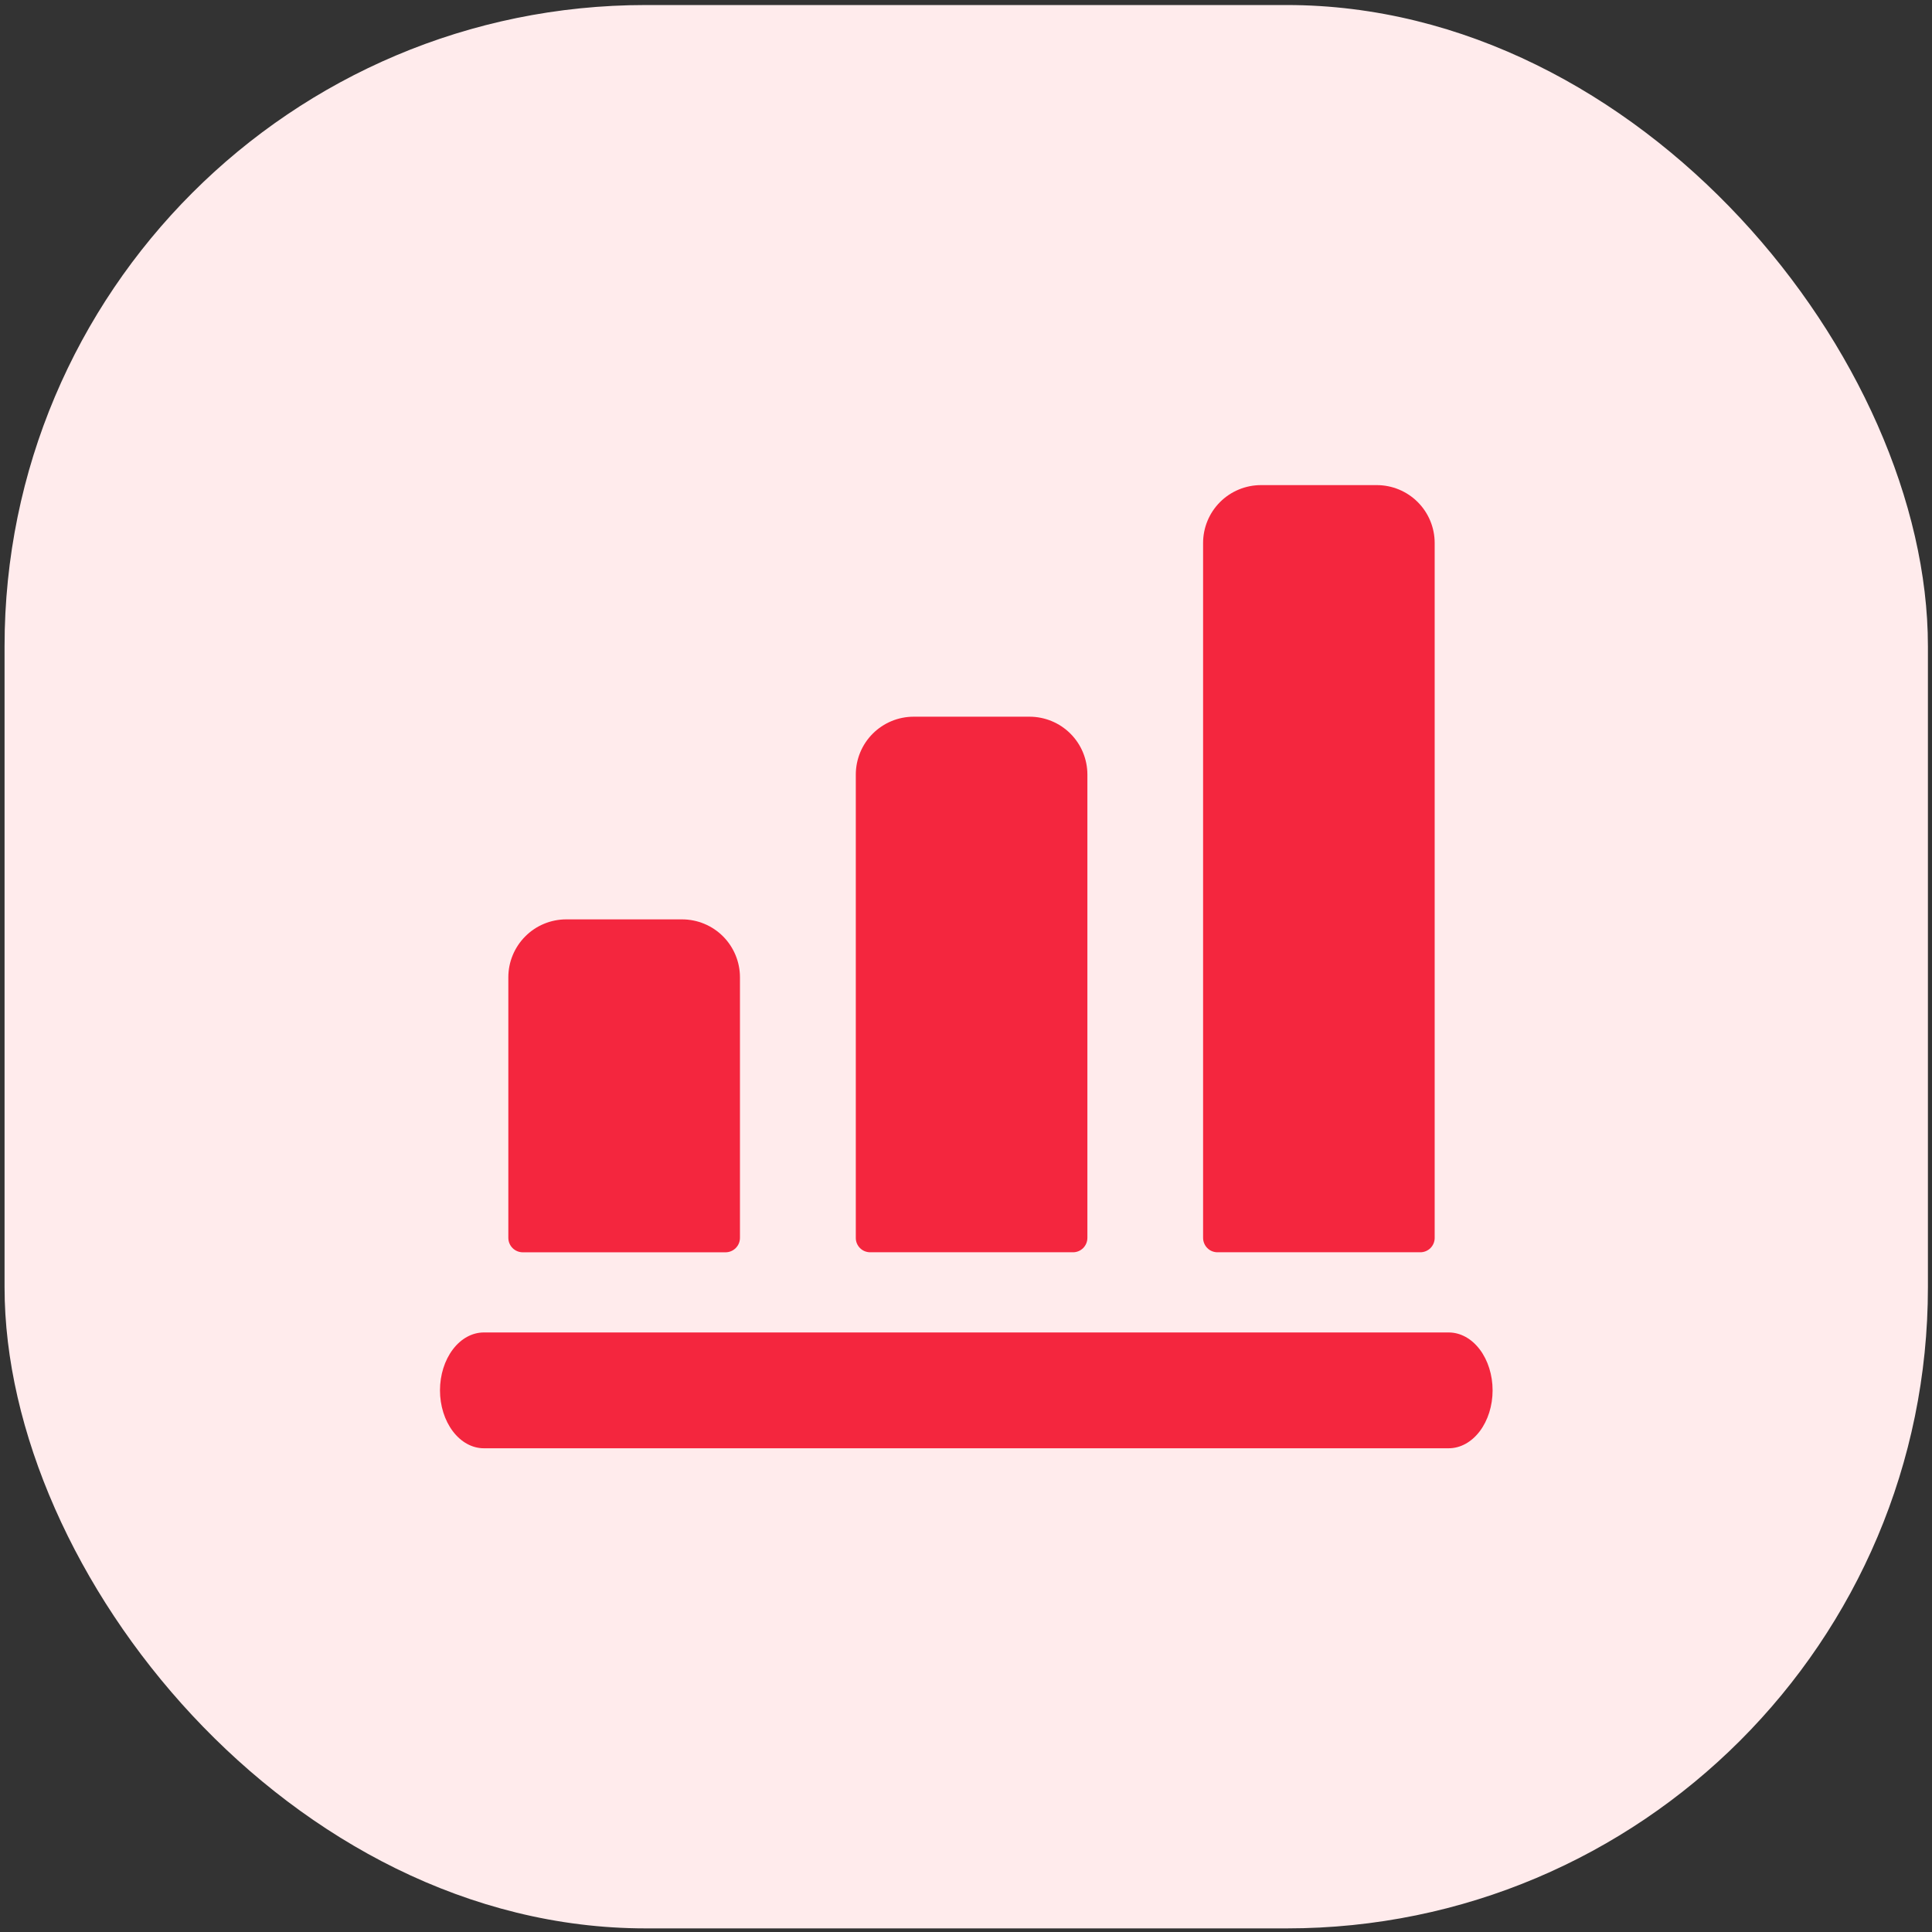
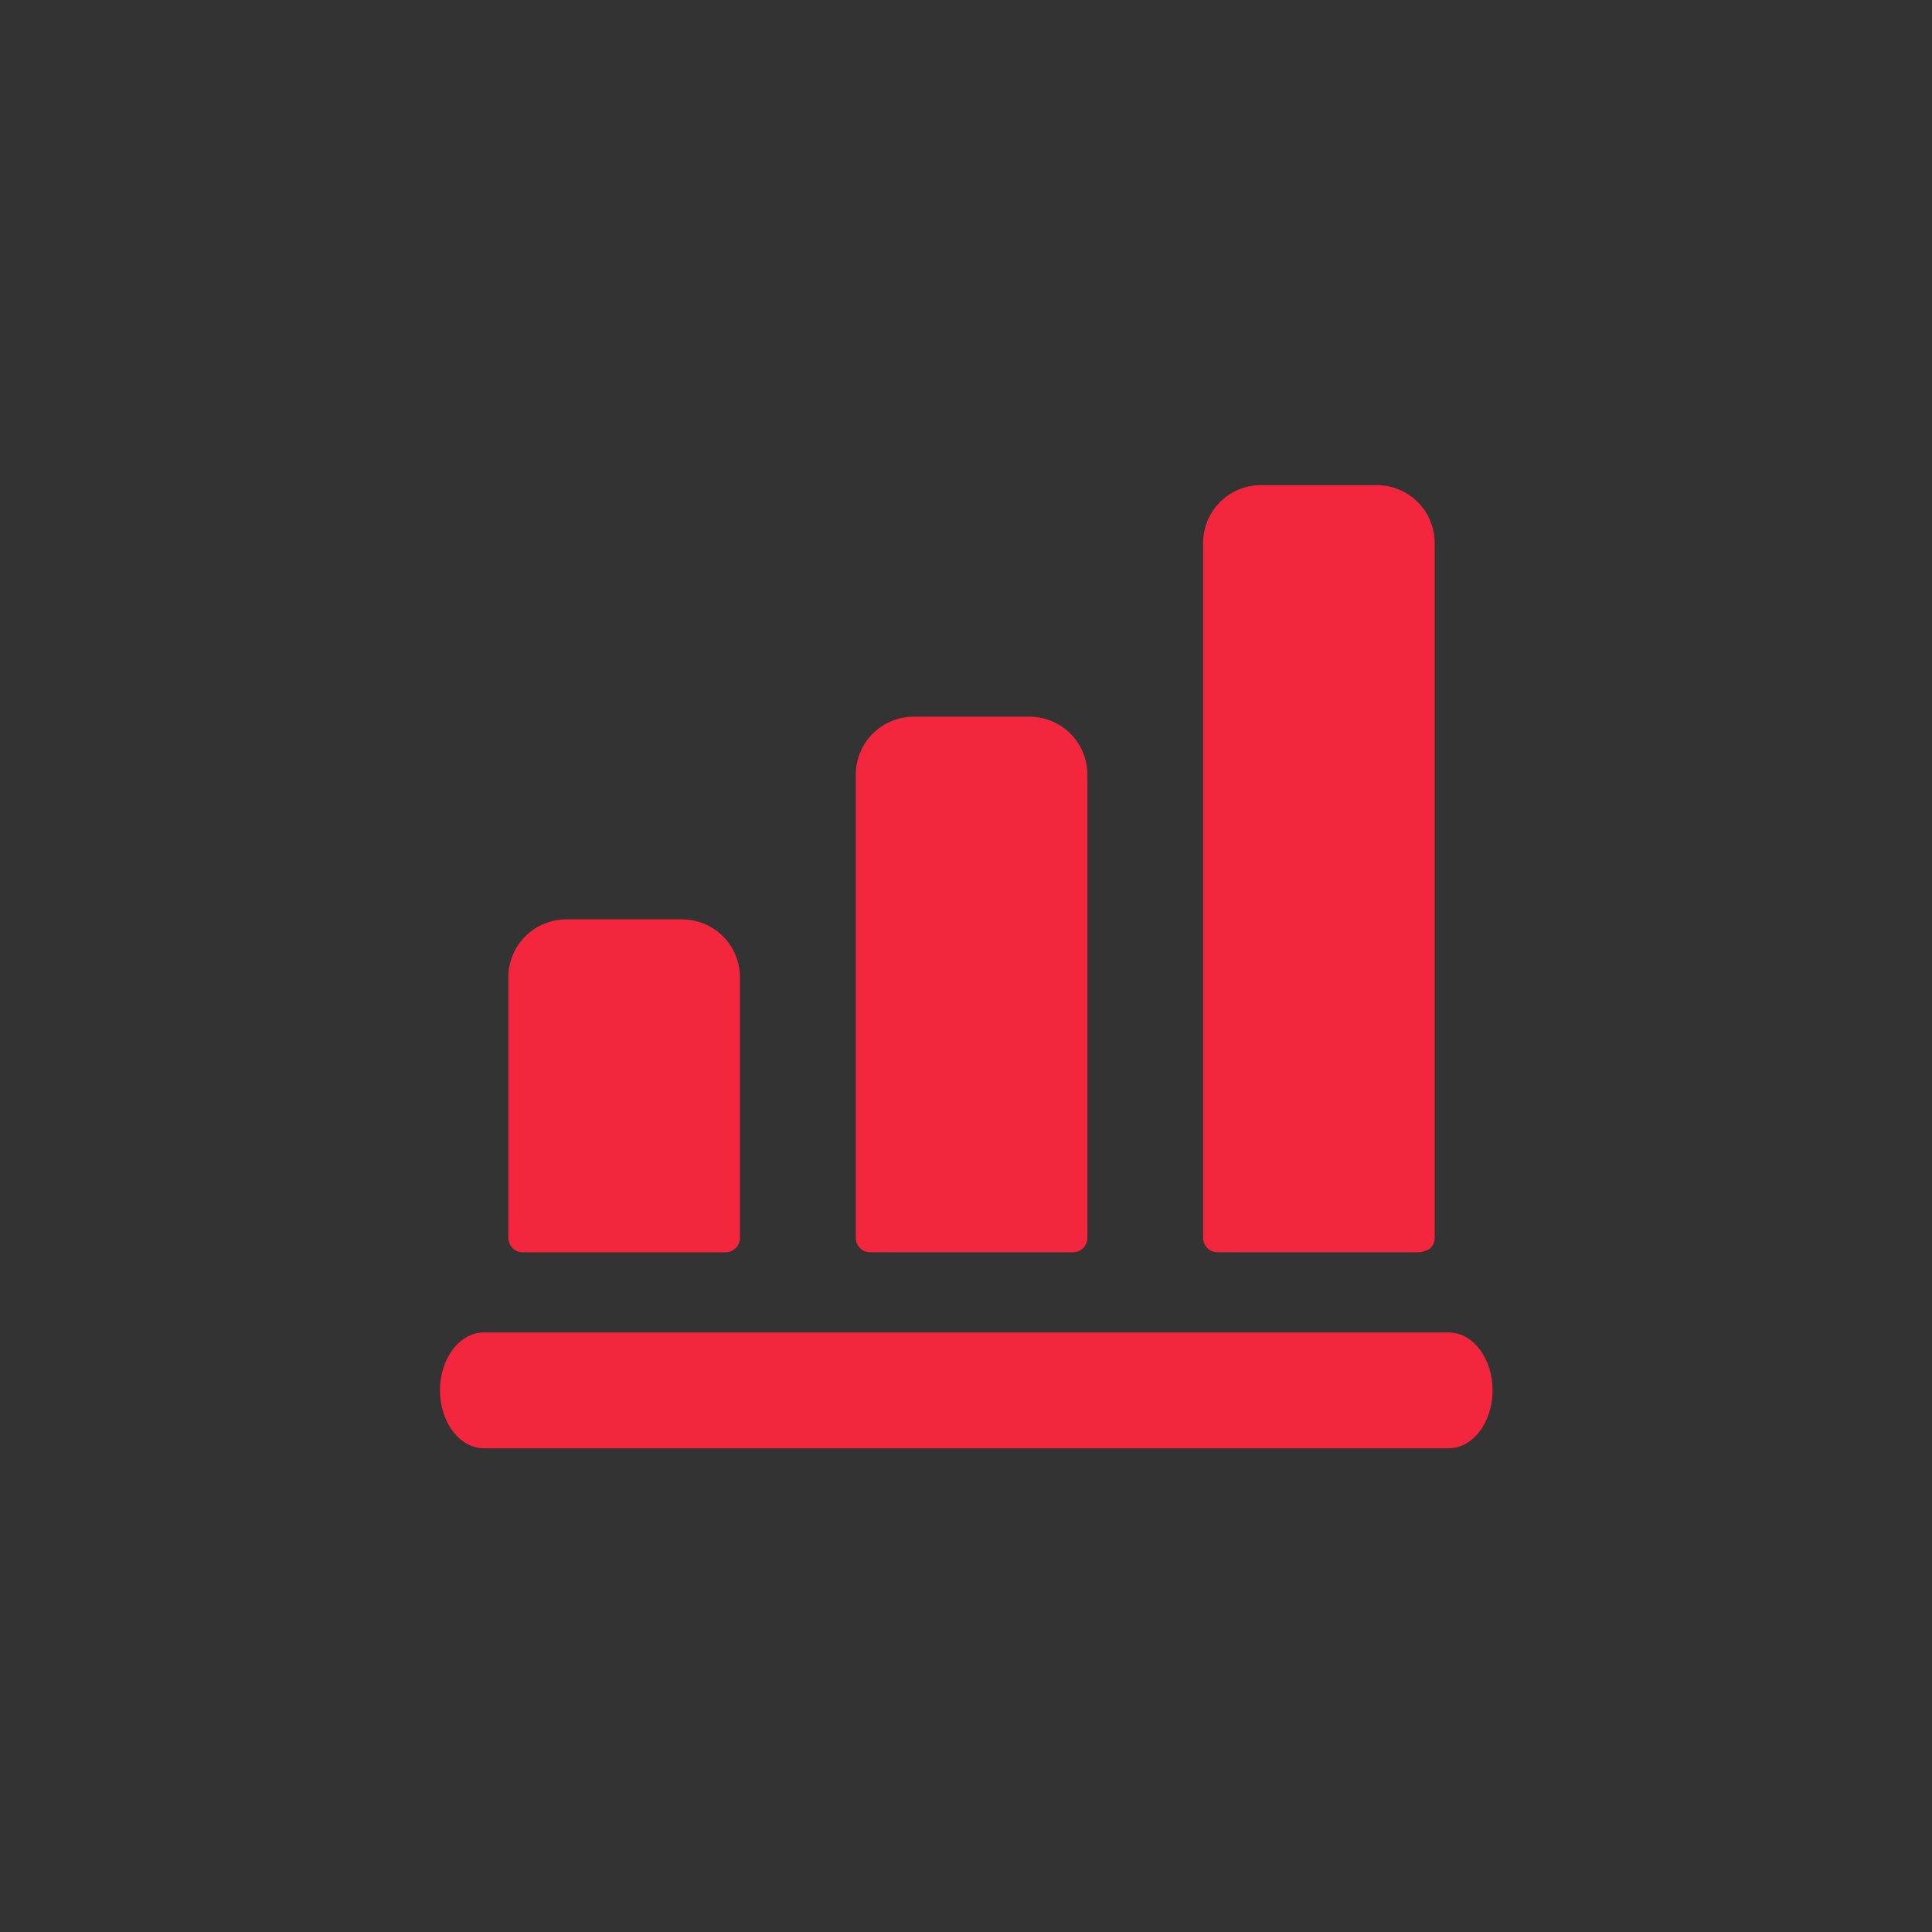
<svg xmlns="http://www.w3.org/2000/svg" width="53" height="53" viewBox="0 0 53 53" fill="none">
  <rect x="0" y="0" width="53" height="53" fill="#333333" stroke="none" />
-   <rect x="0.125" y="0.138" width="52.763" height="52.763" rx="17.588" fill="#FFEBEC" />
  <path d="M15.534 25.221C15.112 25.221 14.708 25.388 14.411 25.686C14.113 25.984 13.945 26.388 13.945 26.809V33.957C13.945 34.009 13.955 34.061 13.975 34.109C13.995 34.157 14.024 34.201 14.061 34.238C14.098 34.275 14.142 34.304 14.19 34.324C14.239 34.344 14.29 34.354 14.342 34.354H19.902C19.954 34.354 20.006 34.344 20.054 34.324C20.102 34.304 20.146 34.275 20.183 34.238C20.22 34.201 20.249 34.157 20.269 34.109C20.289 34.061 20.299 34.009 20.299 33.957V26.809C20.299 26.388 20.131 25.984 19.834 25.686C19.536 25.388 19.132 25.221 18.71 25.221H15.534Z" fill="#F4263E" />
  <path d="M25.065 19.661C24.644 19.661 24.24 19.828 23.942 20.126C23.644 20.424 23.477 20.828 23.477 21.25V33.956C23.476 34.009 23.486 34.06 23.506 34.109C23.526 34.157 23.555 34.201 23.592 34.238C23.629 34.275 23.673 34.304 23.721 34.324C23.77 34.343 23.822 34.354 23.874 34.353H29.433C29.485 34.354 29.537 34.343 29.585 34.324C29.633 34.304 29.677 34.275 29.714 34.238C29.751 34.201 29.78 34.157 29.8 34.109C29.82 34.06 29.83 34.009 29.83 33.956V21.25C29.83 20.828 29.663 20.424 29.365 20.126C29.067 19.828 28.663 19.661 28.242 19.661H25.065Z" fill="#F4263E" />
-   <path d="M33.401 34.353H38.96C39.013 34.354 39.064 34.343 39.112 34.324C39.161 34.304 39.205 34.275 39.242 34.238C39.278 34.201 39.308 34.157 39.328 34.108C39.347 34.06 39.358 34.008 39.357 33.956V14.896C39.357 14.475 39.19 14.071 38.892 13.773C38.594 13.475 38.19 13.308 37.769 13.308H34.592C34.171 13.308 33.767 13.475 33.469 13.773C33.171 14.071 33.004 14.475 33.004 14.896V33.956C33.004 34.008 33.014 34.06 33.034 34.108C33.054 34.157 33.083 34.201 33.12 34.238C33.157 34.275 33.2 34.304 33.249 34.324C33.297 34.343 33.349 34.354 33.401 34.353Z" fill="#F4263E" />
+   <path d="M33.401 34.353H38.96C39.161 34.304 39.205 34.275 39.242 34.238C39.278 34.201 39.308 34.157 39.328 34.108C39.347 34.06 39.358 34.008 39.357 33.956V14.896C39.357 14.475 39.19 14.071 38.892 13.773C38.594 13.475 38.19 13.308 37.769 13.308H34.592C34.171 13.308 33.767 13.475 33.469 13.773C33.171 14.071 33.004 14.475 33.004 14.896V33.956C33.004 34.008 33.014 34.06 33.034 34.108C33.054 34.157 33.083 34.201 33.12 34.238C33.157 34.275 33.2 34.304 33.249 34.324C33.297 34.343 33.349 34.354 33.401 34.353Z" fill="#F4263E" />
  <path d="M13.273 39.73H39.742C40.062 39.73 40.367 39.562 40.593 39.264C40.819 38.966 40.946 38.562 40.946 38.141C40.946 37.72 40.819 37.316 40.593 37.018C40.367 36.72 40.062 36.553 39.742 36.553H13.273C12.954 36.553 12.648 36.72 12.423 37.018C12.197 37.316 12.07 37.72 12.07 38.141C12.07 38.562 12.197 38.966 12.423 39.264C12.648 39.562 12.954 39.73 13.273 39.73Z" fill="#F4263E" />
</svg>